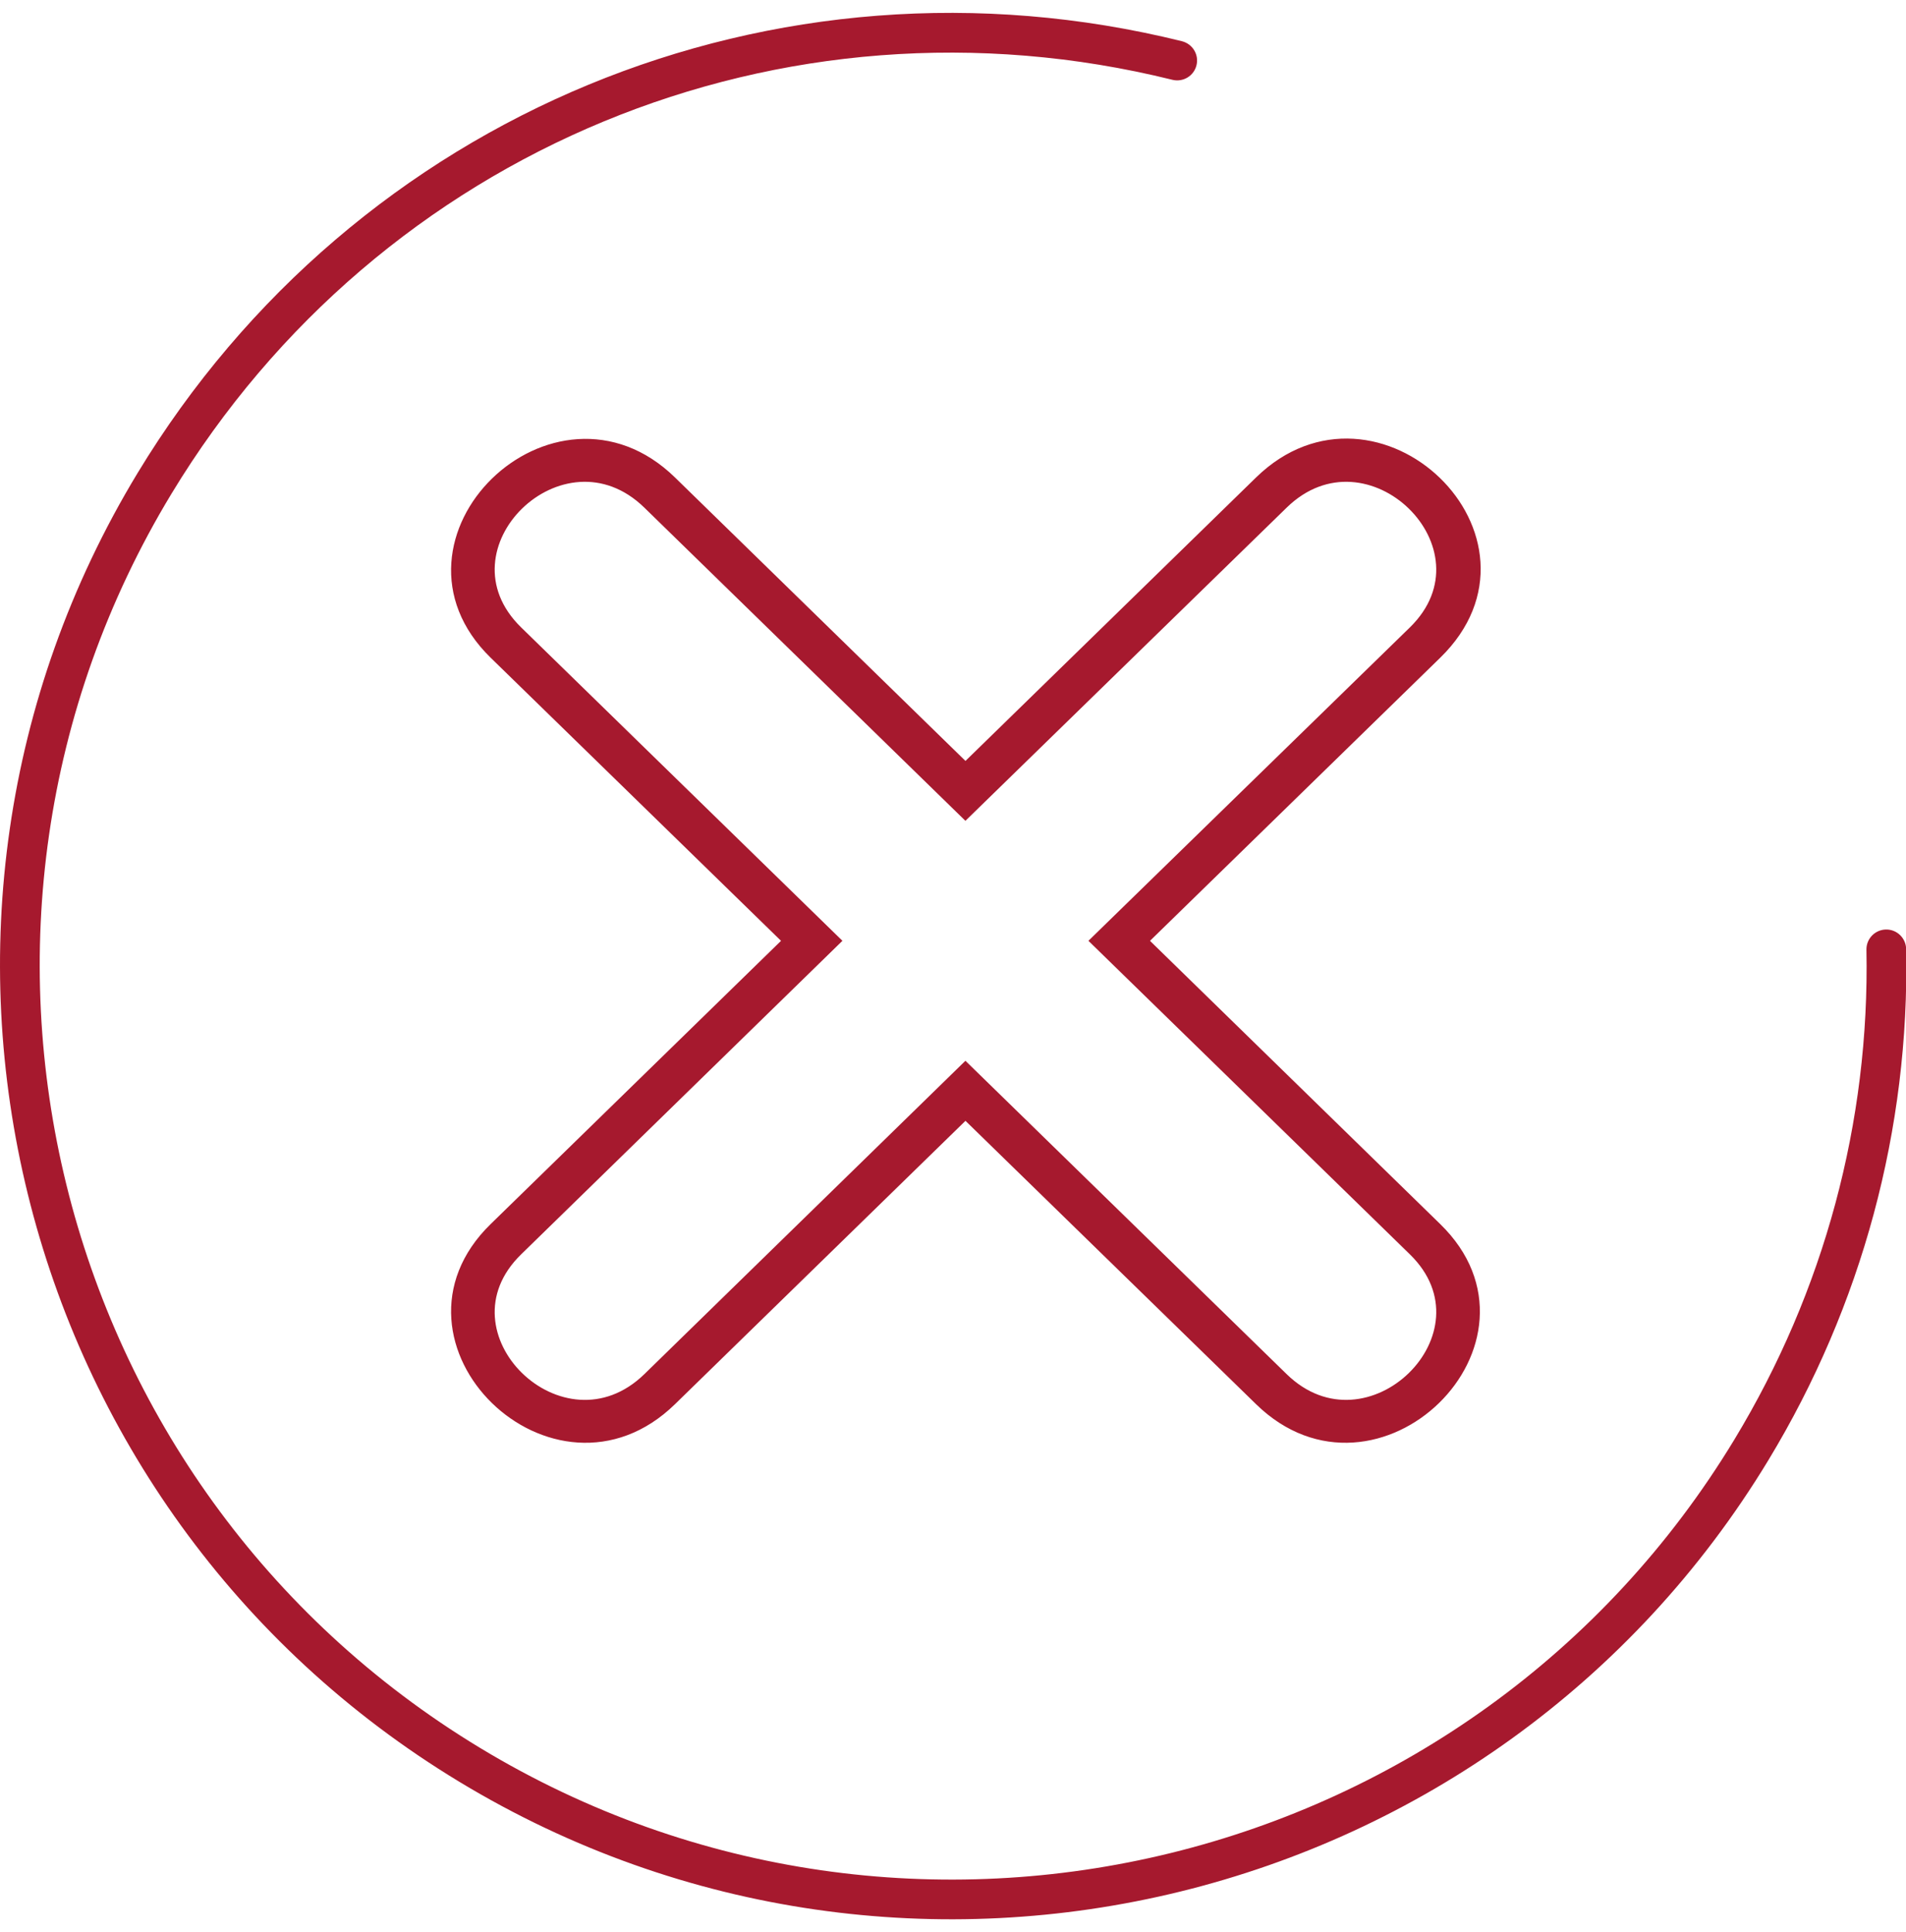
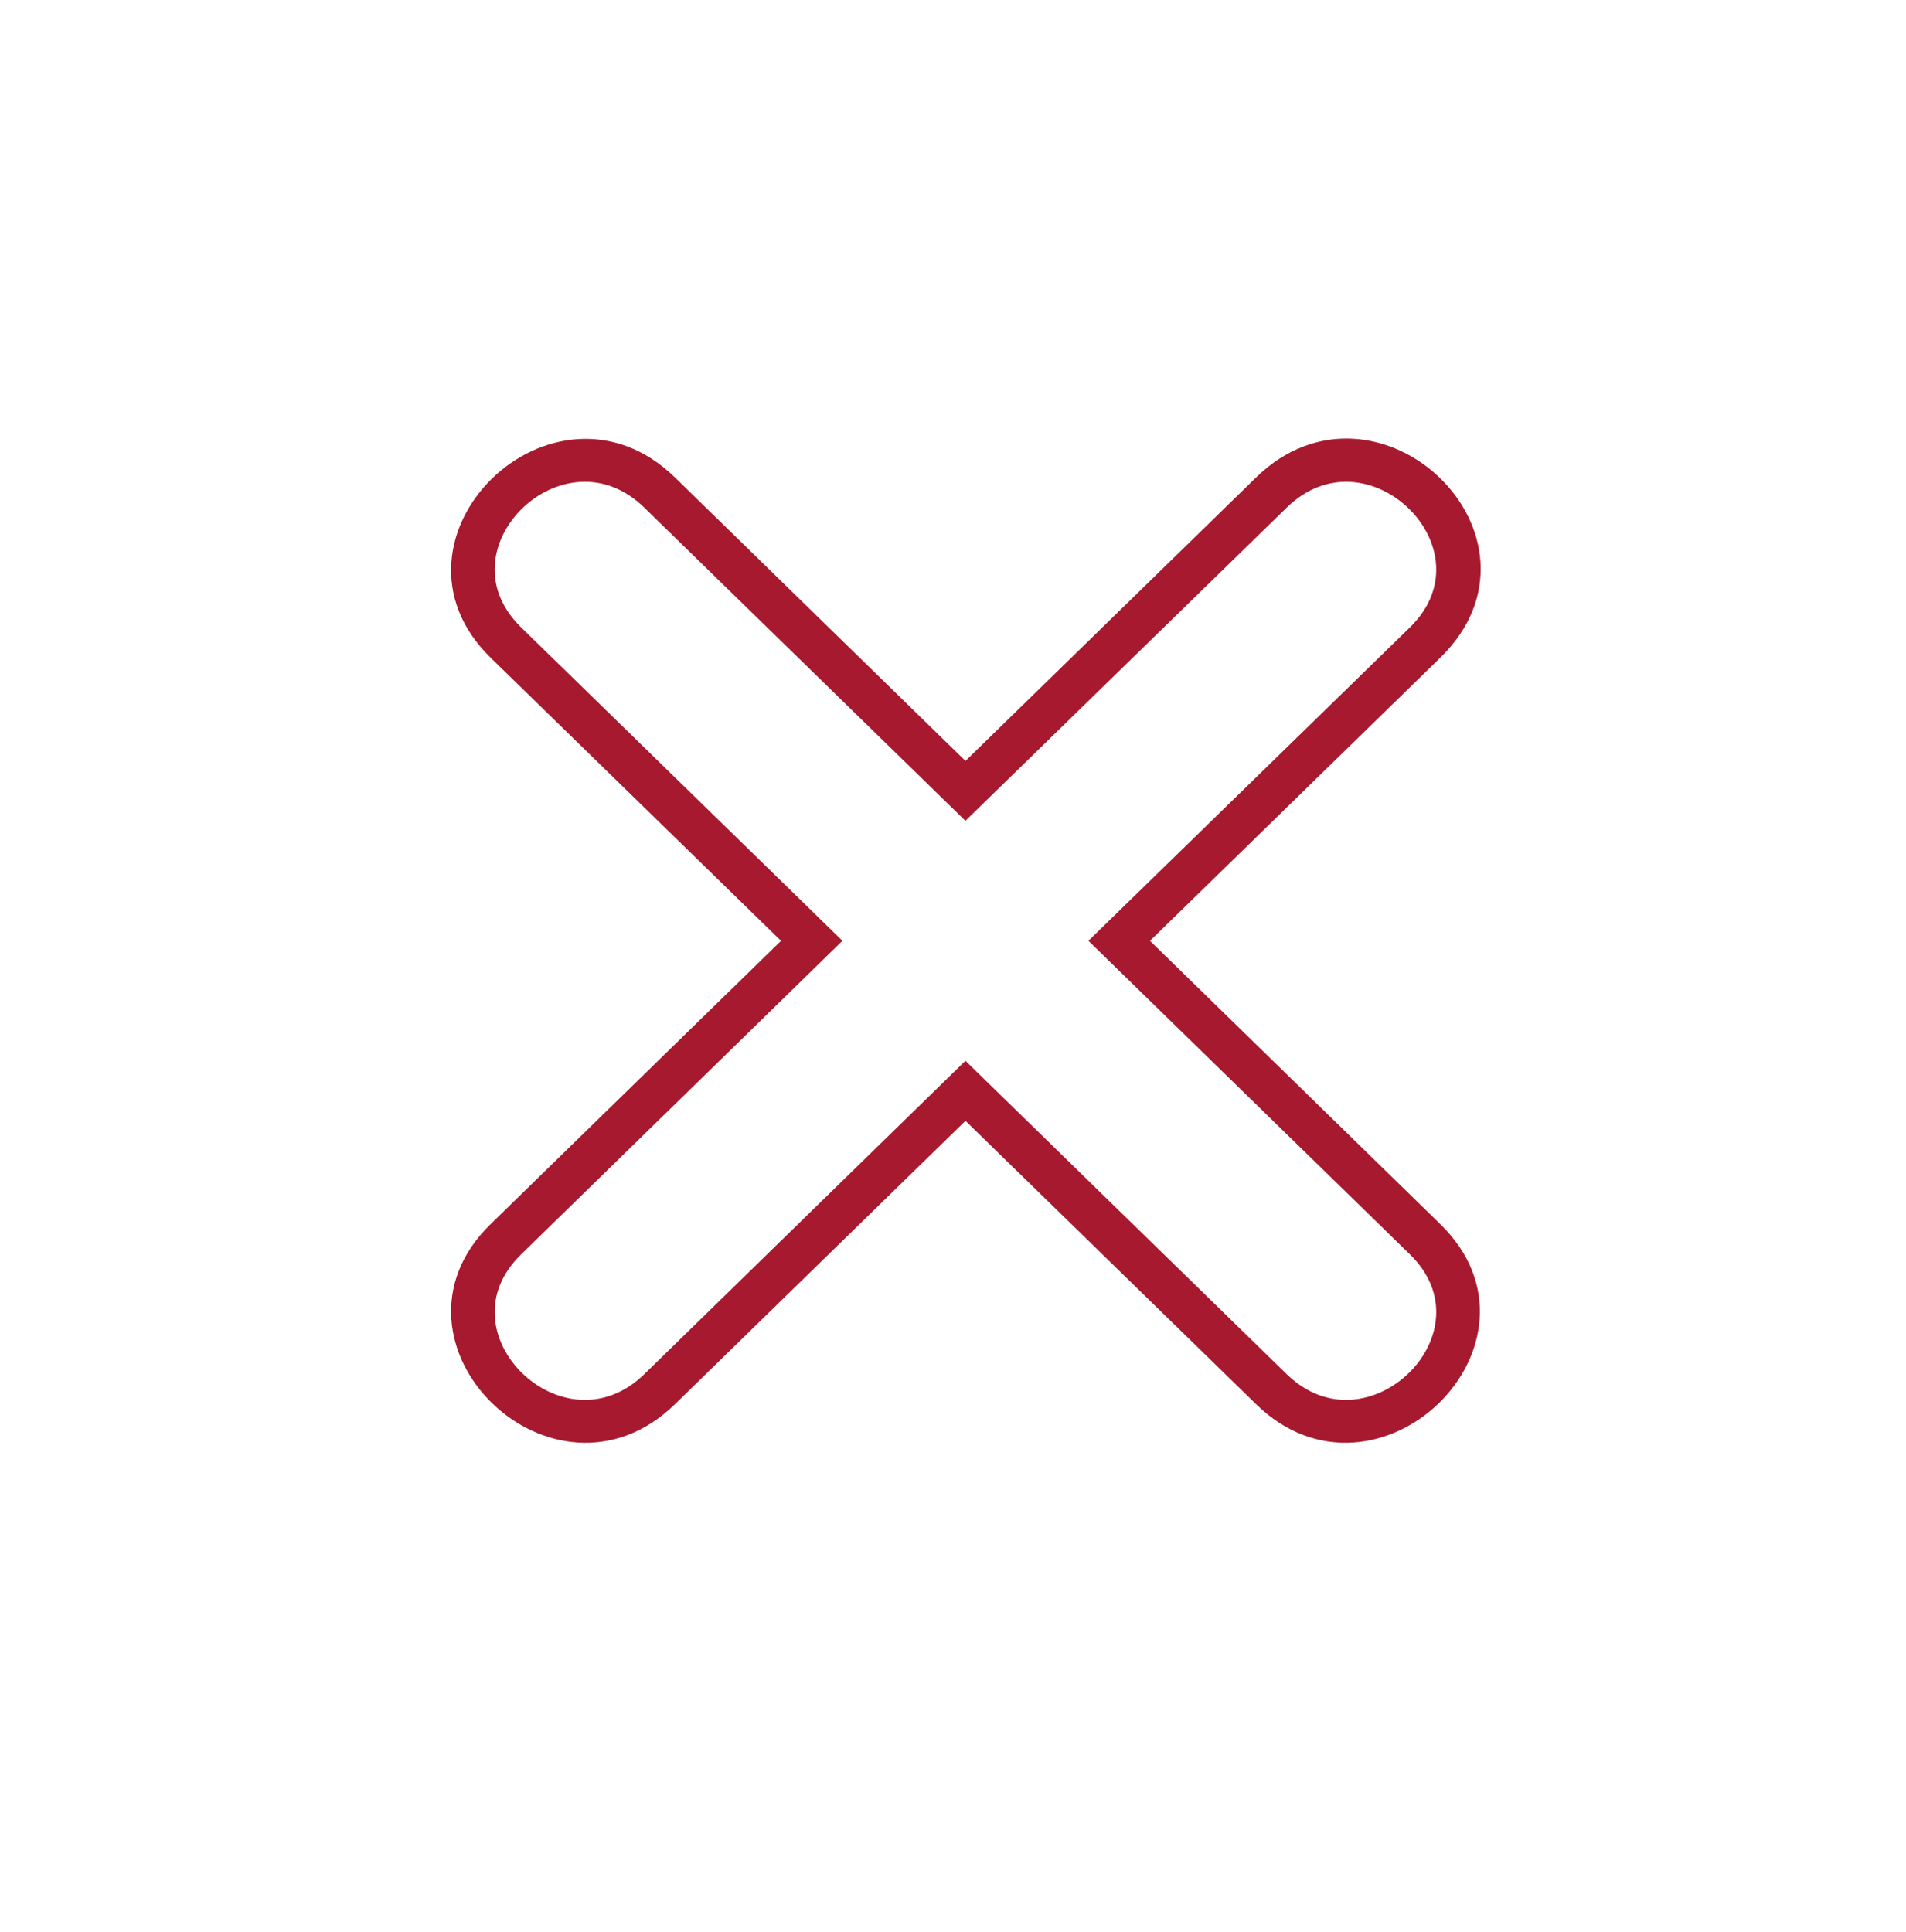
<svg xmlns="http://www.w3.org/2000/svg" width="74px" height="75px" viewBox="0 0 74 75" version="1.1">
  <title>Group</title>
  <g id="Page-1" stroke="none" stroke-width="1" fill="none" fill-rule="evenodd">
    <g id="Q2-Desktop-Negative" transform="translate(-232, -813)" fill="#A6192E">
      <g id="No" transform="translate(180, 794)">
        <g id="Group-6" transform="translate(33, 0.5)">
          <g id="Group" transform="translate(19, 19)">
            <g id="Group-6-Copy-2" transform="translate(0, -0)">
-               <path d="M74.006,36.344 C73.996,35.916 73.644,35.578 73.22,35.587 C72.793,35.596 72.456,35.947 72.464,36.373 C72.594,43.061 70.821,49.636 67.338,55.386 C57.211,72.11 35.364,77.48 18.633,67.356 C1.904,57.231 -3.467,35.389 6.66,18.664 C14.751,5.304 30.367,-1.153 45.518,2.598 C45.933,2.7 46.351,2.449 46.453,2.035 C46.555,1.624 46.307,1.209 45.891,1.101 C30.079,-2.813 13.783,3.924 5.341,17.866 C-5.227,35.317 0.378,58.11 17.834,68.675 C35.29,79.238 58.091,73.636 68.659,56.185 C72.292,50.185 74.142,43.324 74.006,36.344" id="Fill-1" />
-             </g>
+               </g>
            <g id="np_cross_1364736_023B59-Copy" transform="translate(17.763, 16.364)" fill-rule="nonzero" stroke="#A6192E" stroke-width="0.5">
              <path d="M8.268,1.851 L19.721,13.027 L31.179,1.851 C35.661,-2.521 42.526,4.057 37.98,8.491 L26.527,19.662 L37.98,30.839 C42.455,35.197 35.647,41.837 31.179,37.473 L19.721,26.301 L8.268,37.473 C3.793,41.838 -3.008,35.197 1.46,30.839 L12.918,19.662 L1.46,8.491 C-3.008,4.126 3.793,-2.513 8.268,1.851 Z M2.297,7.674 L14.586,19.661 L2.297,31.654 C-1.079,34.939 4.055,39.948 7.43,36.662 L19.719,24.668 L32.015,36.662 C35.383,39.947 40.518,34.939 37.149,31.654 L24.853,19.661 L37.149,7.674 C40.517,4.382 35.383,-0.625 32.015,2.667 L19.719,14.654 L7.43,2.667 C4.055,-0.625 -1.079,4.382 2.297,7.674 Z" id="Shape" />
            </g>
          </g>
        </g>
      </g>
    </g>
  </g>
</svg>